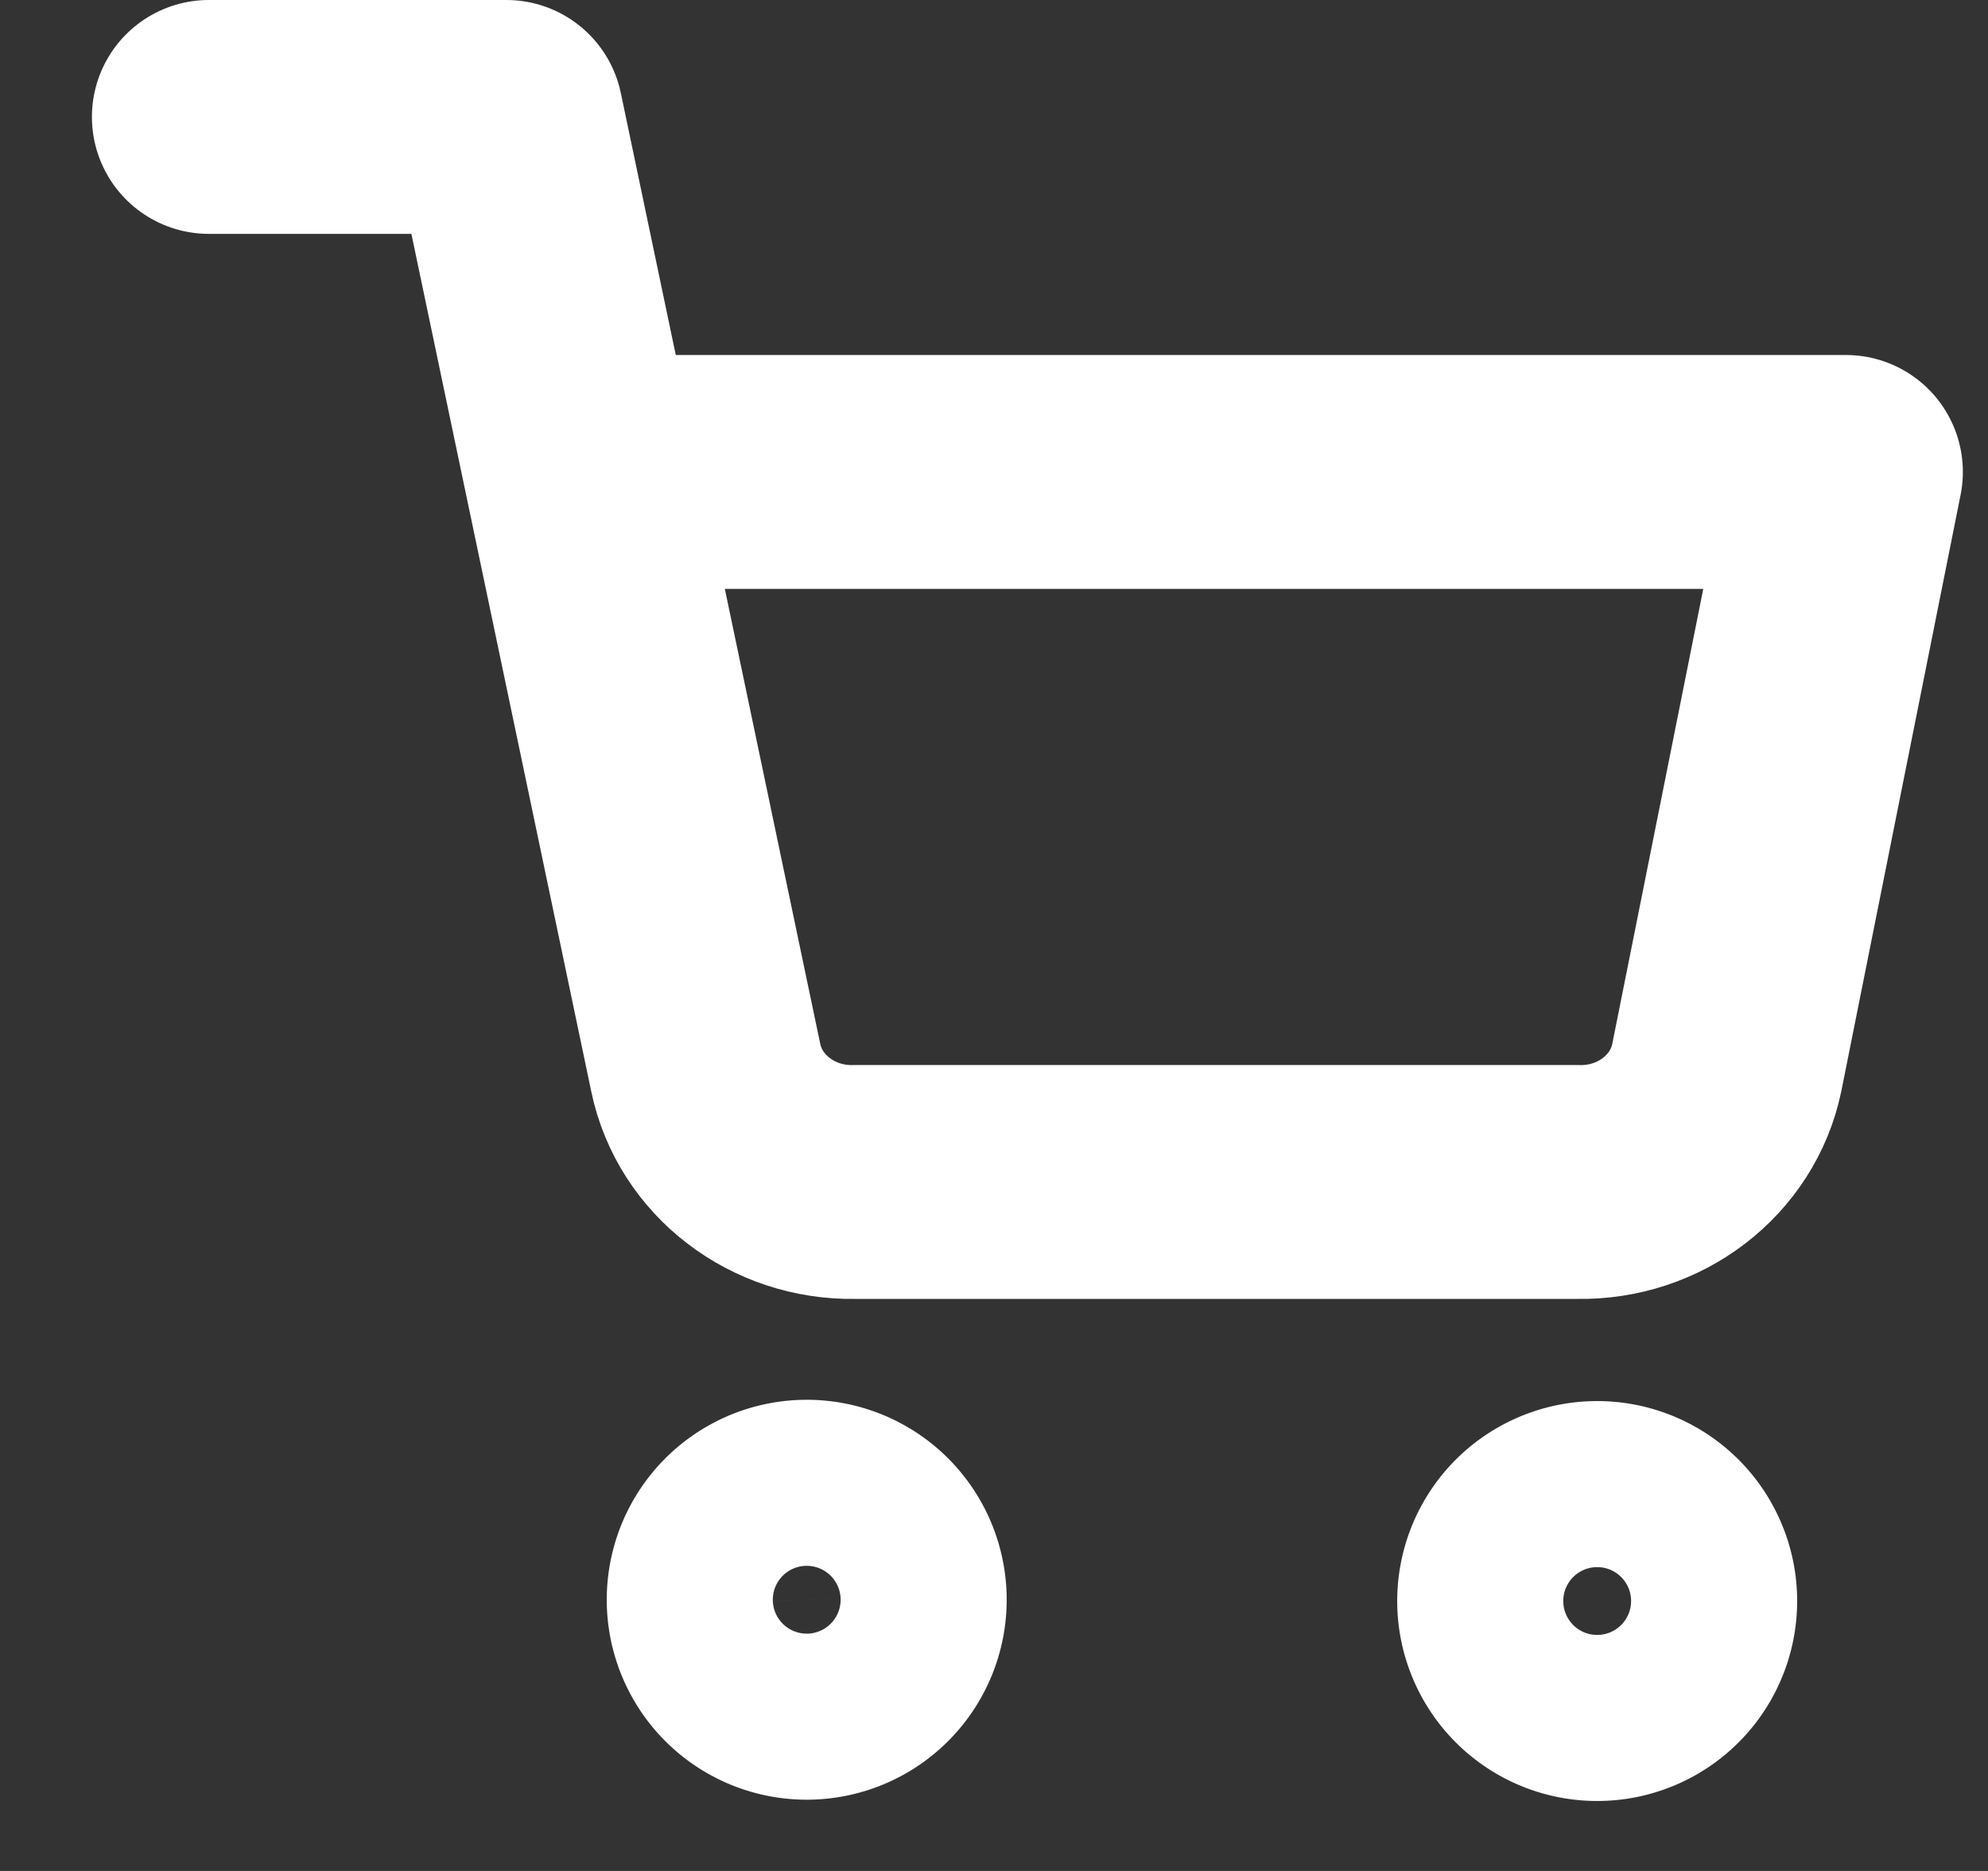
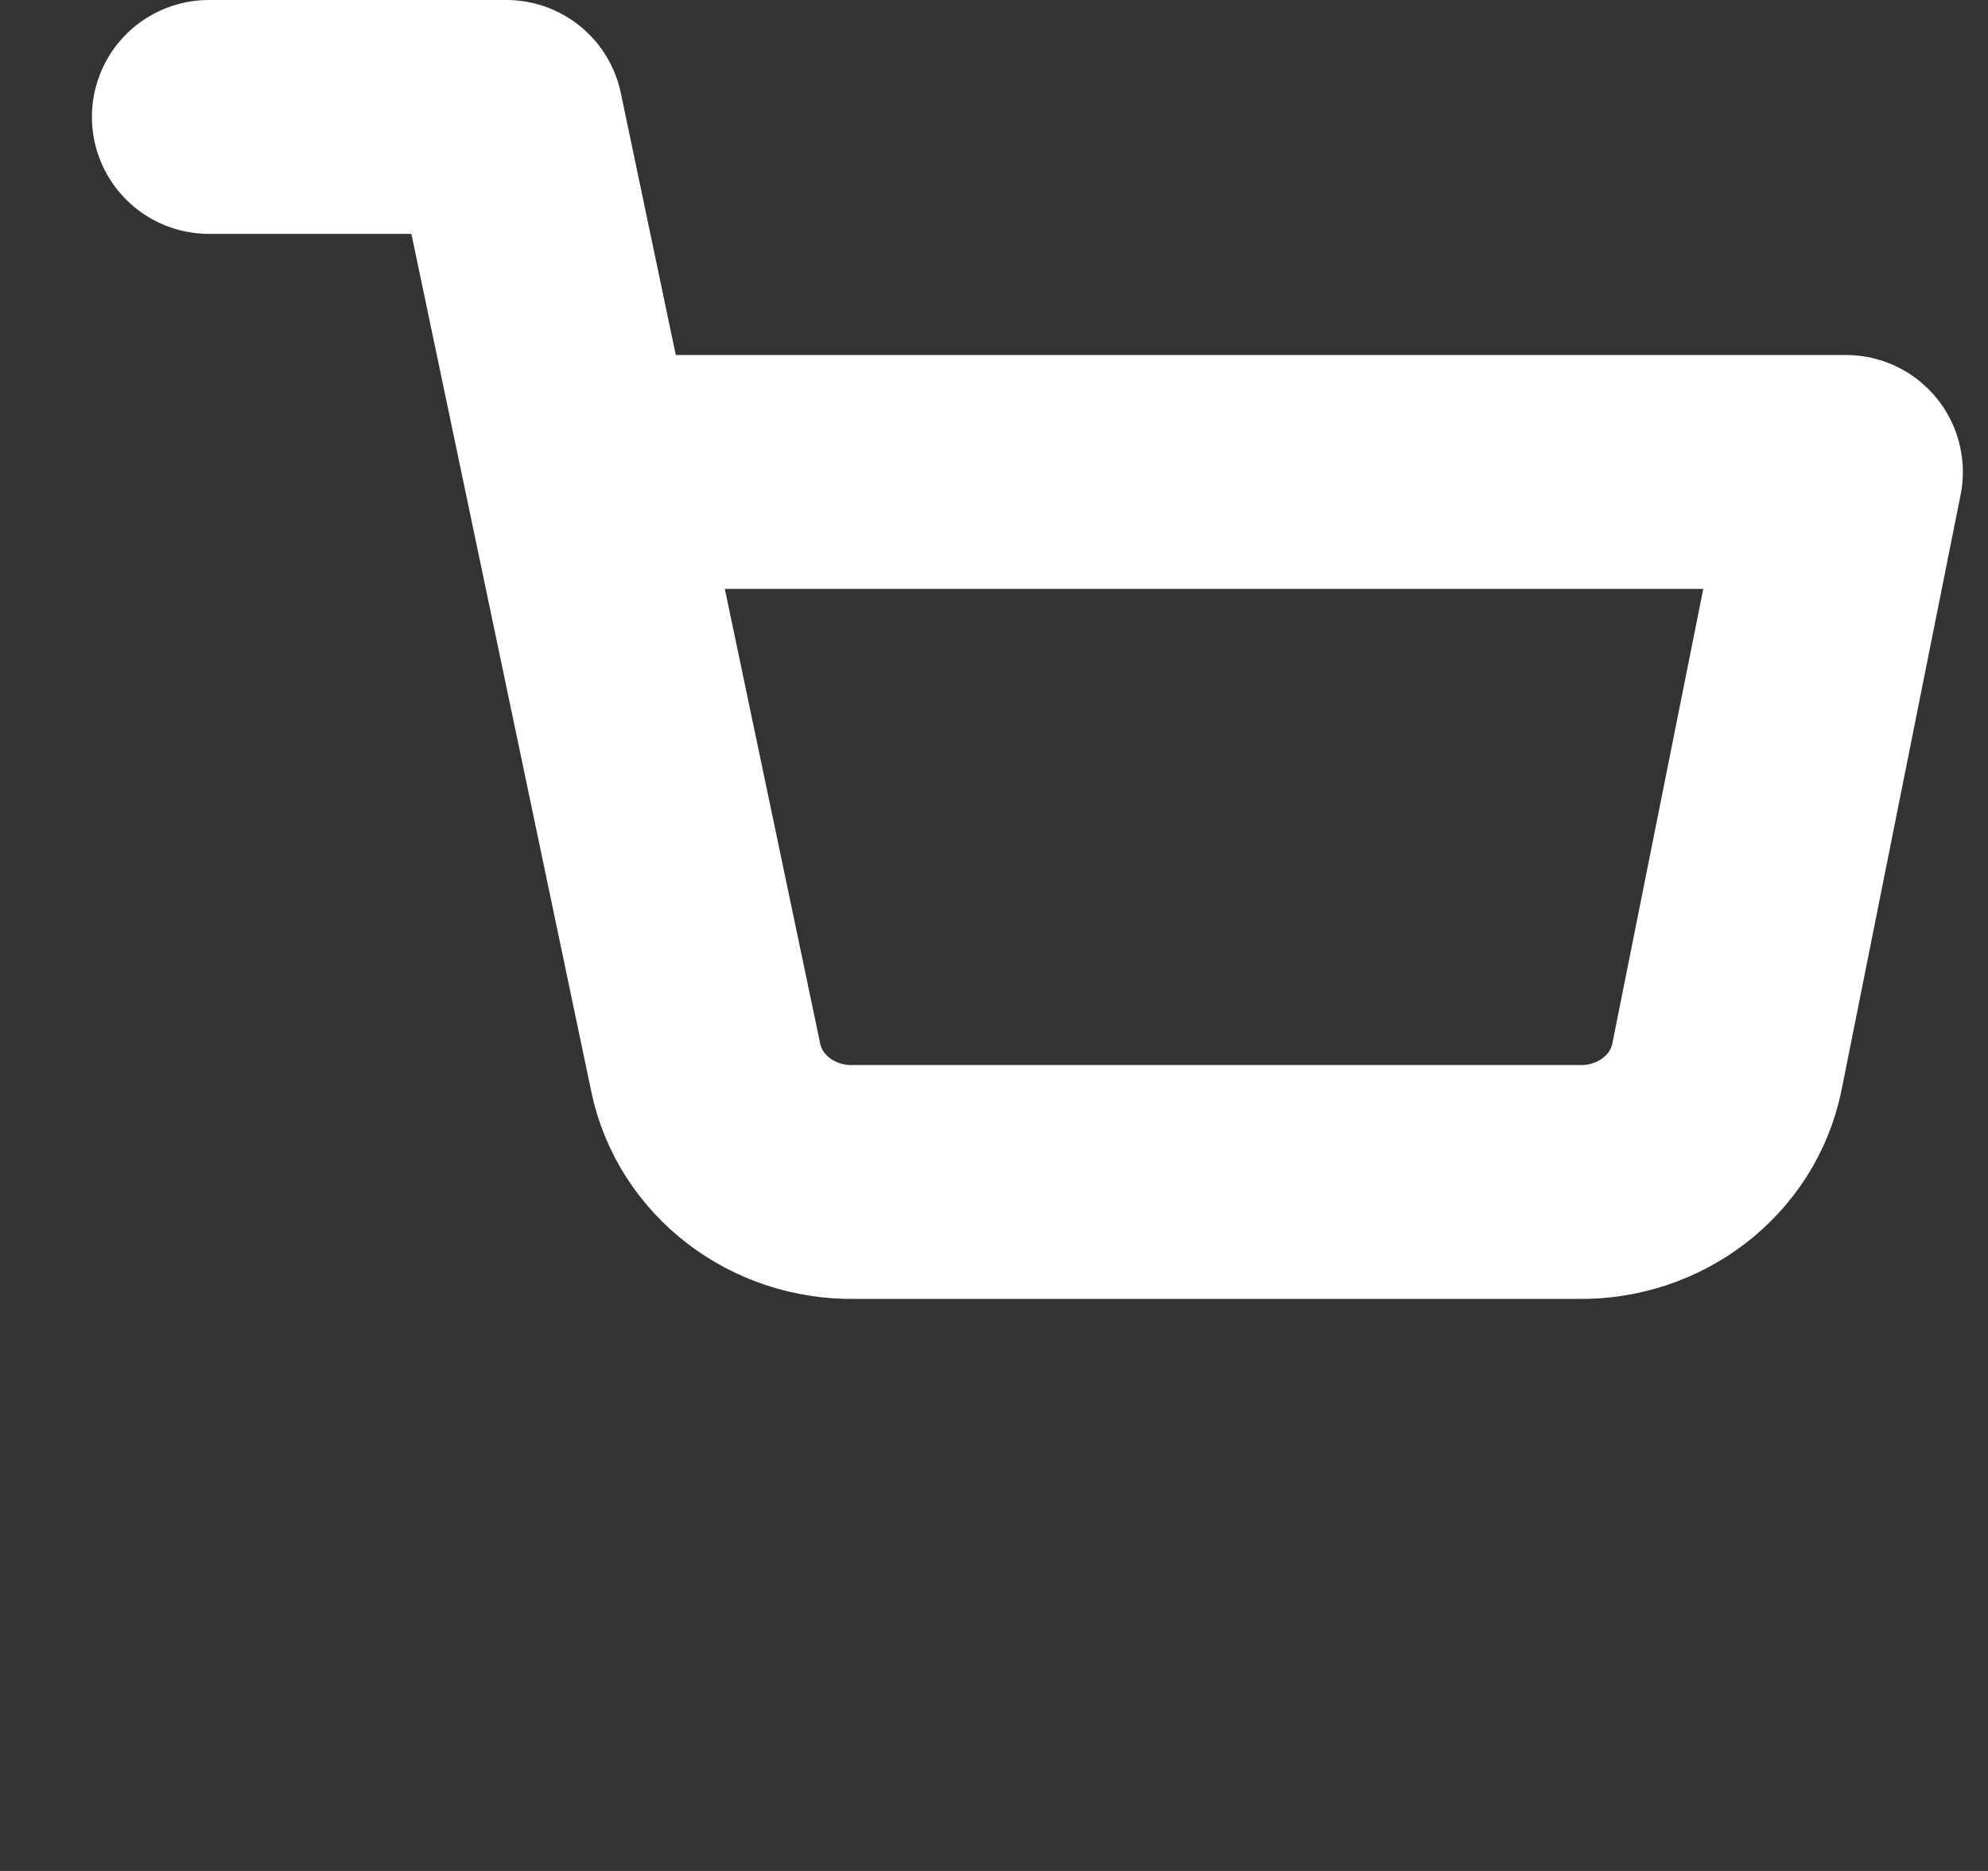
<svg xmlns="http://www.w3.org/2000/svg" width="34" height="32" viewBox="0 0 17 16">
  <rect x="0" y="0" width="17" height="16" fill="#333333" stroke="none" />
  <g>
    <g>
      <g>
-         <path fill="none" stroke="#fff" stroke-linecap="round" stroke-linejoin="round" stroke-miterlimit="20" stroke-width="2" d="M7.608 13.654a.71.71 0 1 1-1.419 0 .71.71 0 0 1 1.419 0z" />
-       </g>
+         </g>
      <g>
-         <path fill="none" stroke="#fff" stroke-linecap="round" stroke-linejoin="round" stroke-miterlimit="20" stroke-width="2" d="M14.367 13.654a.71.71 0 1 1-1.418 0 .71.71 0 0 1 1.418 0z" />
-       </g>
+         </g>
      <g>
        <path fill="none" stroke="#fff" stroke-linecap="round" stroke-linejoin="round" stroke-miterlimit="20" stroke-width="2" d="M1.786 1v0H4.33v0l1.705 8.13c.12.578.657.99 1.273.978h6.186c.616.012 1.152-.4 1.272-.977l1.019-5.095v0H4.967v0" />
      </g>
    </g>
  </g>
</svg>